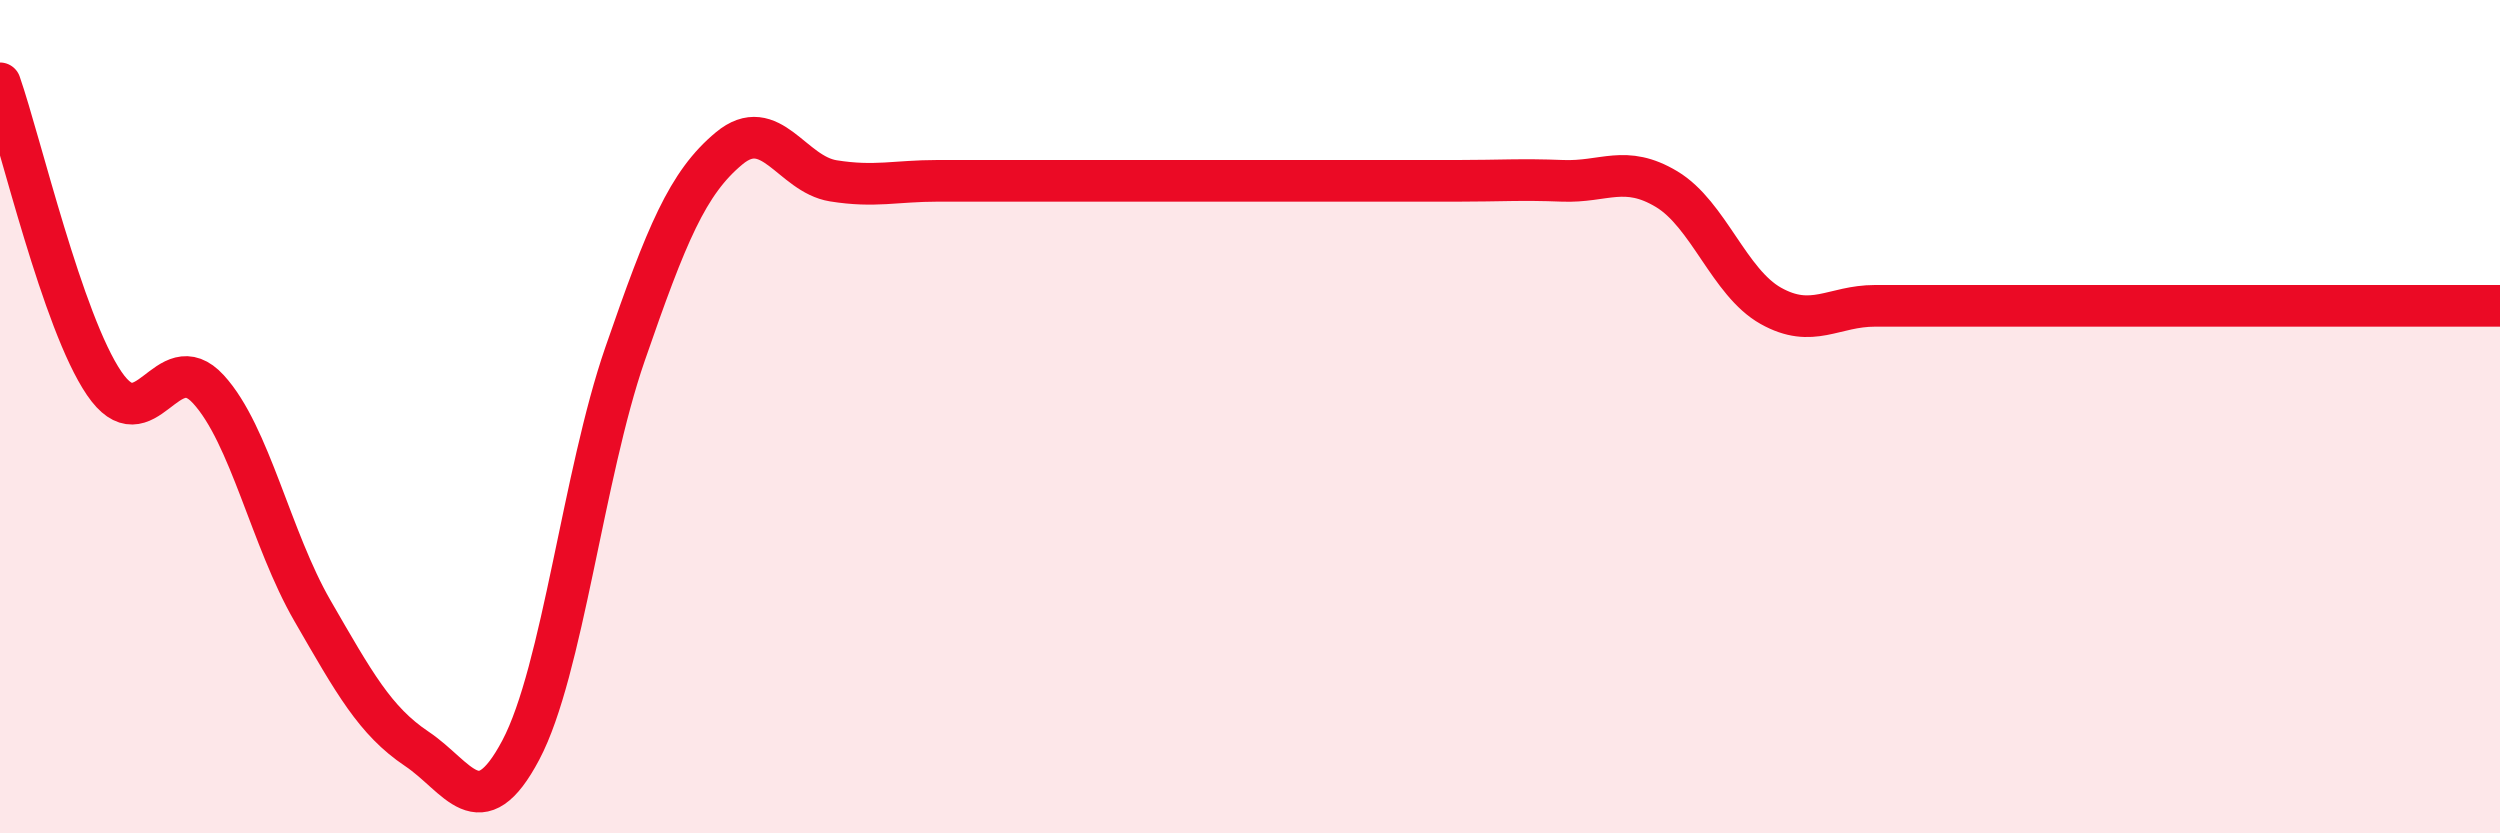
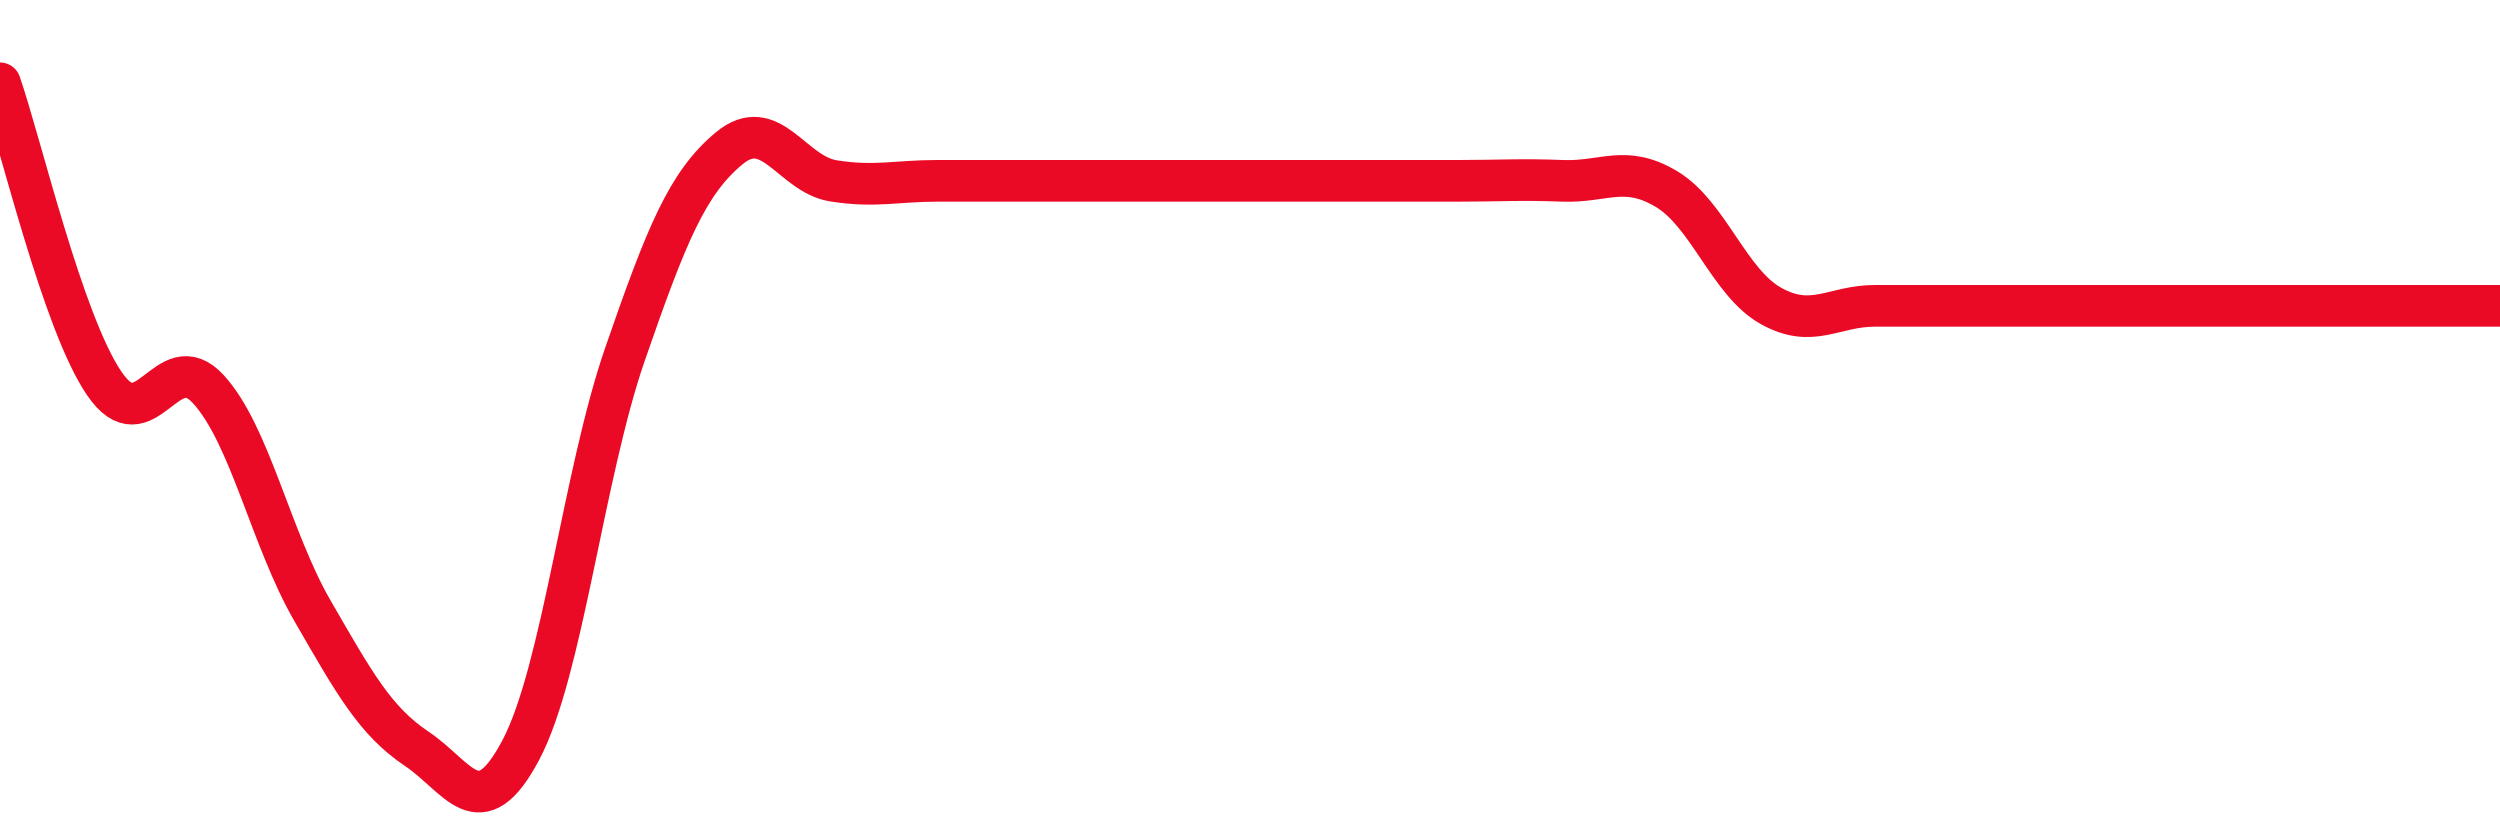
<svg xmlns="http://www.w3.org/2000/svg" width="60" height="20" viewBox="0 0 60 20">
-   <path d="M 0,2 C 0.5,3.44 1.5,7.73 2.5,9.2 C 3.5,10.67 4,8.25 5,9.34 C 6,10.43 6.5,12.93 7.5,14.66 C 8.5,16.39 9,17.3 10,17.97 C 11,18.64 11.5,19.89 12.5,18 C 13.5,16.11 14,11.39 15,8.5 C 16,5.61 16.5,4.39 17.5,3.56 C 18.5,2.73 19,4.18 20,4.34 C 21,4.5 21.5,4.34 22.5,4.34 C 23.5,4.34 24,4.34 25,4.34 C 26,4.34 26.5,4.34 27.5,4.34 C 28.5,4.34 29,4.34 30,4.34 C 31,4.34 31.5,4.34 32.5,4.34 C 33.5,4.34 34,4.34 35,4.34 C 36,4.34 36.5,4.3 37.5,4.34 C 38.5,4.38 39,3.94 40,4.54 C 41,5.14 41.5,6.78 42.5,7.34 C 43.5,7.9 44,7.34 45,7.34 C 46,7.34 46.5,7.34 47.5,7.34 C 48.5,7.34 49,7.34 50,7.34 C 51,7.34 51.5,7.34 52.5,7.34 C 53.5,7.34 53.5,7.34 55,7.34 C 56.5,7.34 59,7.34 60,7.34L60 20L0 20Z" fill="#EB0A25" opacity="0.1" stroke-linecap="round" stroke-linejoin="round" />
  <path d="M 0,2 C 0.5,3.44 1.5,7.73 2.5,9.2 C 3.5,10.67 4,8.25 5,9.34 C 6,10.43 6.5,12.93 7.5,14.66 C 8.5,16.39 9,17.3 10,17.97 C 11,18.64 11.5,19.89 12.5,18 C 13.5,16.11 14,11.39 15,8.5 C 16,5.61 16.5,4.39 17.5,3.56 C 18.5,2.73 19,4.18 20,4.34 C 21,4.5 21.5,4.34 22.5,4.34 C 23.5,4.34 24,4.34 25,4.34 C 26,4.34 26.5,4.34 27.5,4.34 C 28.5,4.34 29,4.34 30,4.34 C 31,4.34 31.5,4.34 32.5,4.34 C 33.5,4.34 34,4.34 35,4.34 C 36,4.34 36.5,4.3 37.5,4.34 C 38.5,4.38 39,3.94 40,4.54 C 41,5.14 41.5,6.78 42.5,7.34 C 43.5,7.9 44,7.34 45,7.34 C 46,7.34 46.5,7.34 47.5,7.34 C 48.5,7.34 49,7.34 50,7.34 C 51,7.34 51.5,7.34 52.5,7.34 C 53.5,7.34 53.5,7.34 55,7.34 C 56.5,7.34 59,7.34 60,7.34" stroke="#EB0A25" stroke-width="1" fill="none" stroke-linecap="round" stroke-linejoin="round" />
</svg>